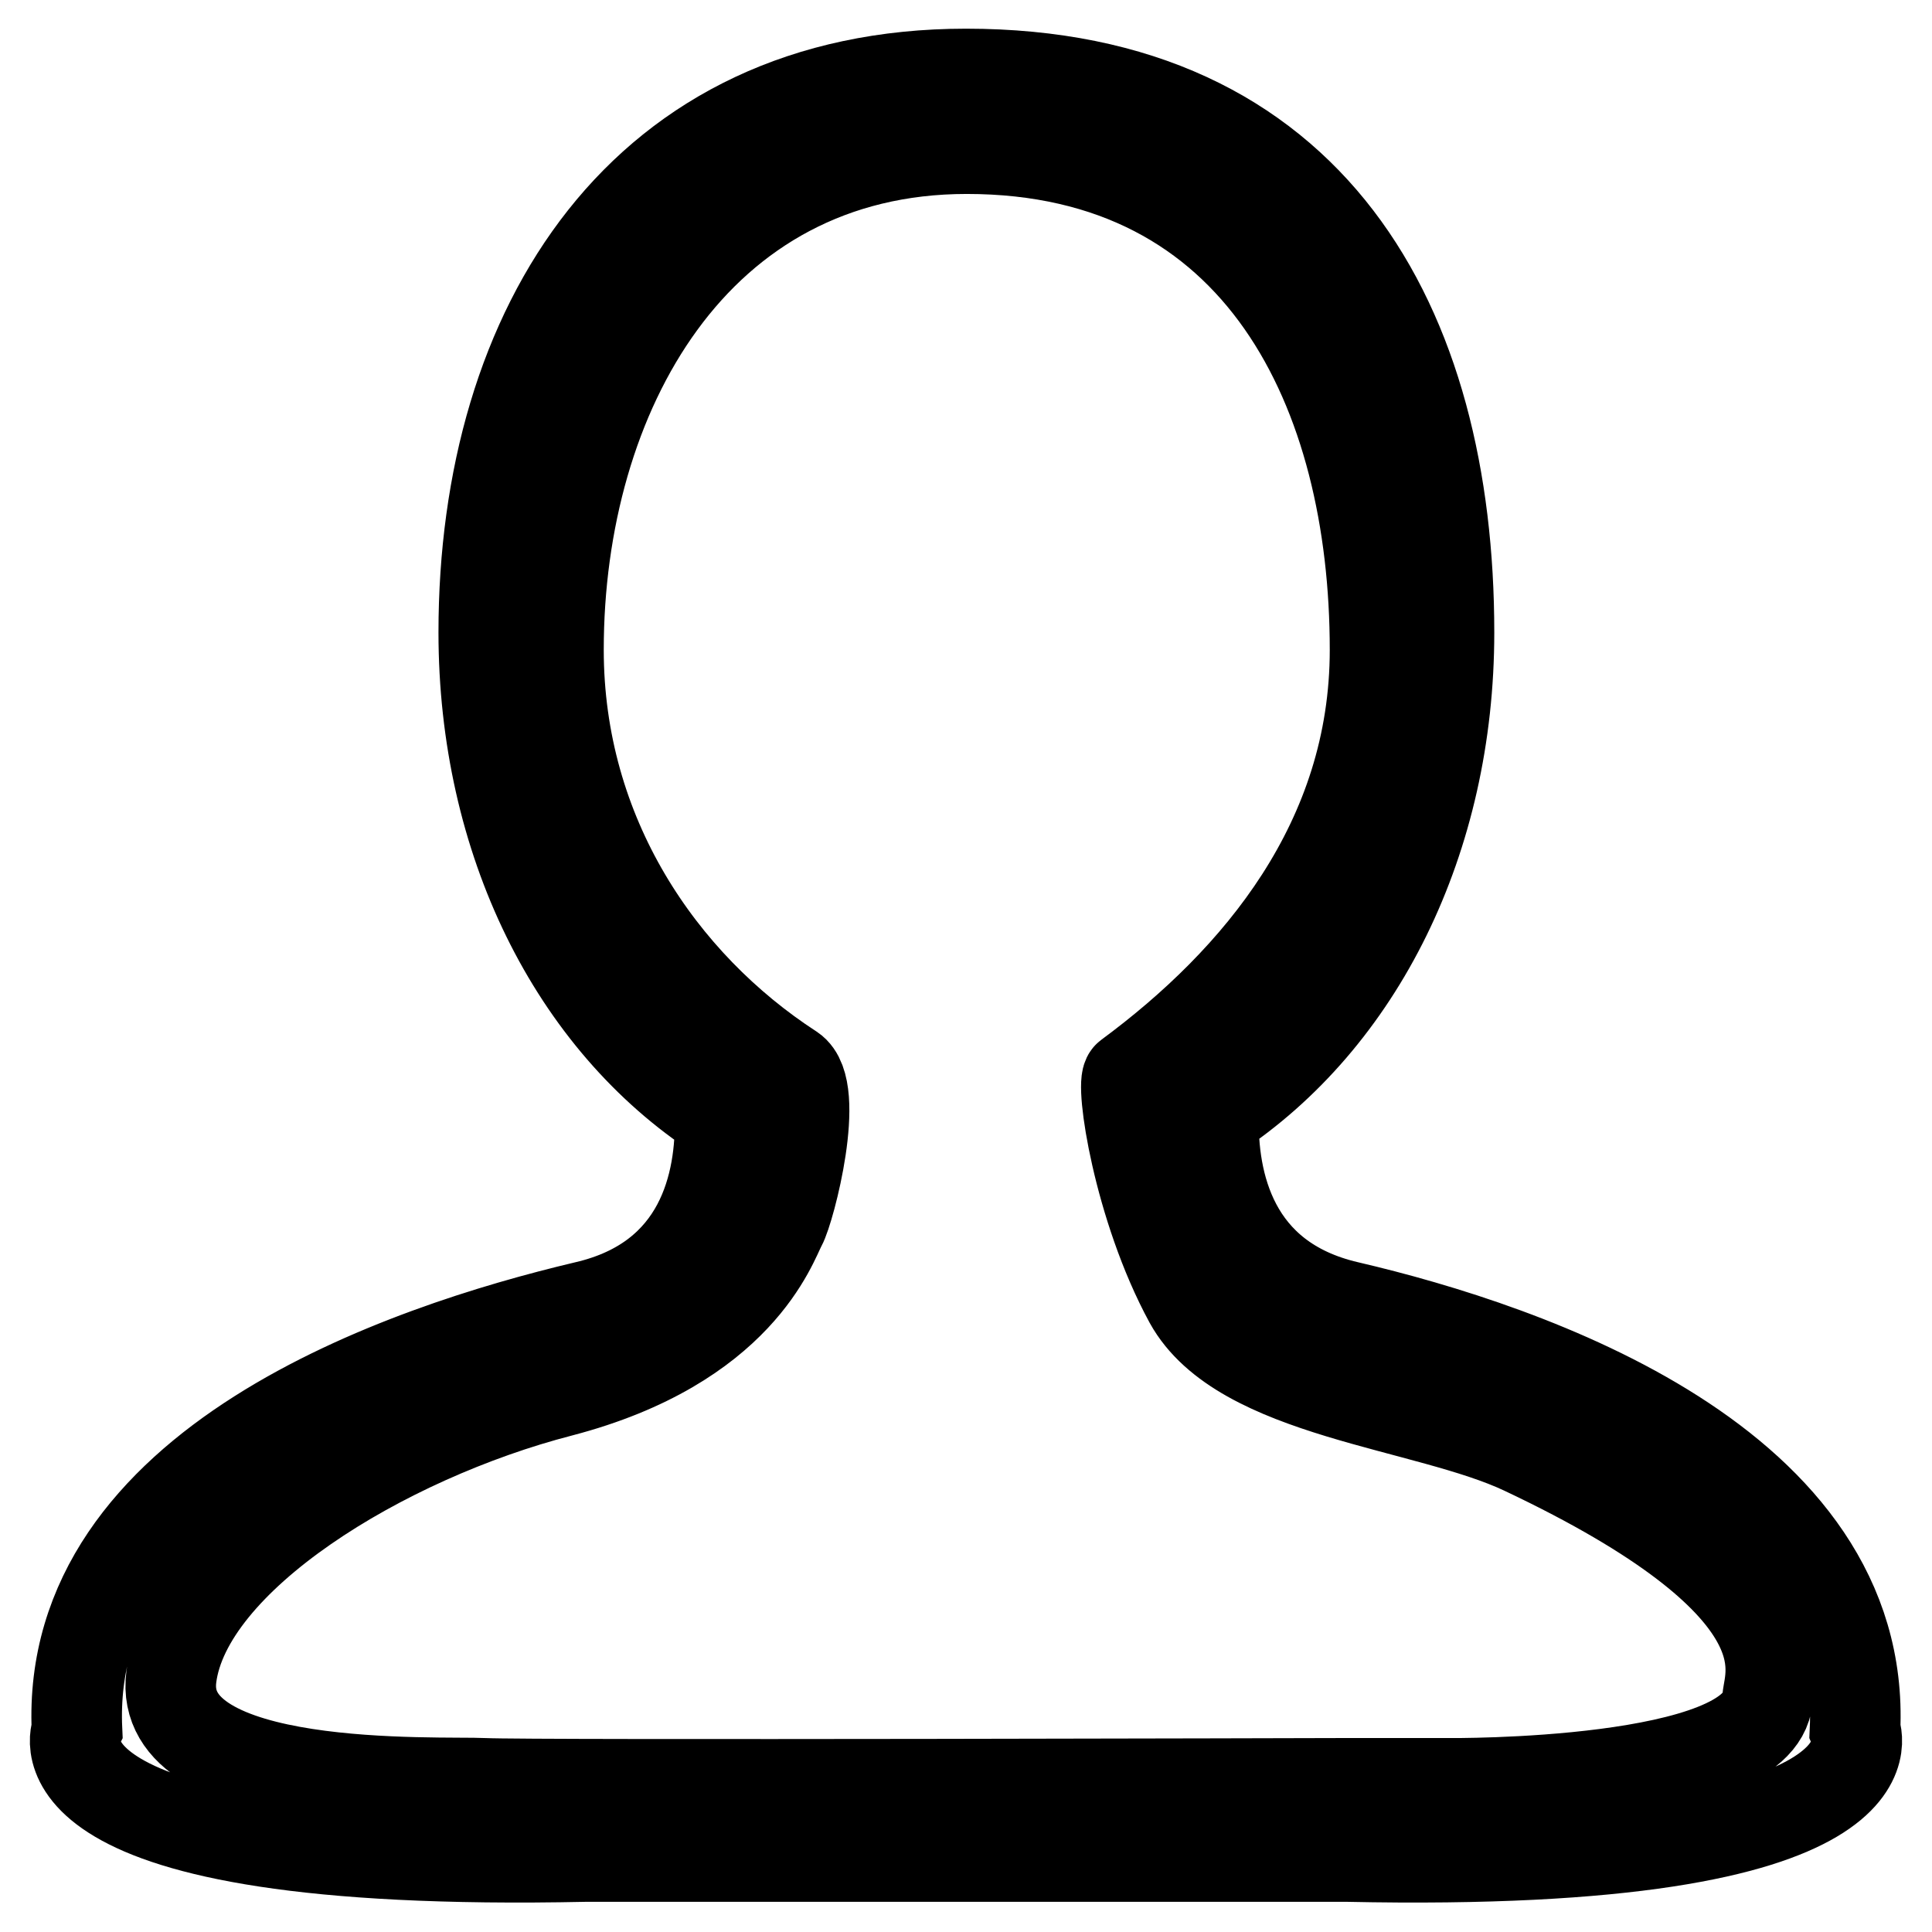
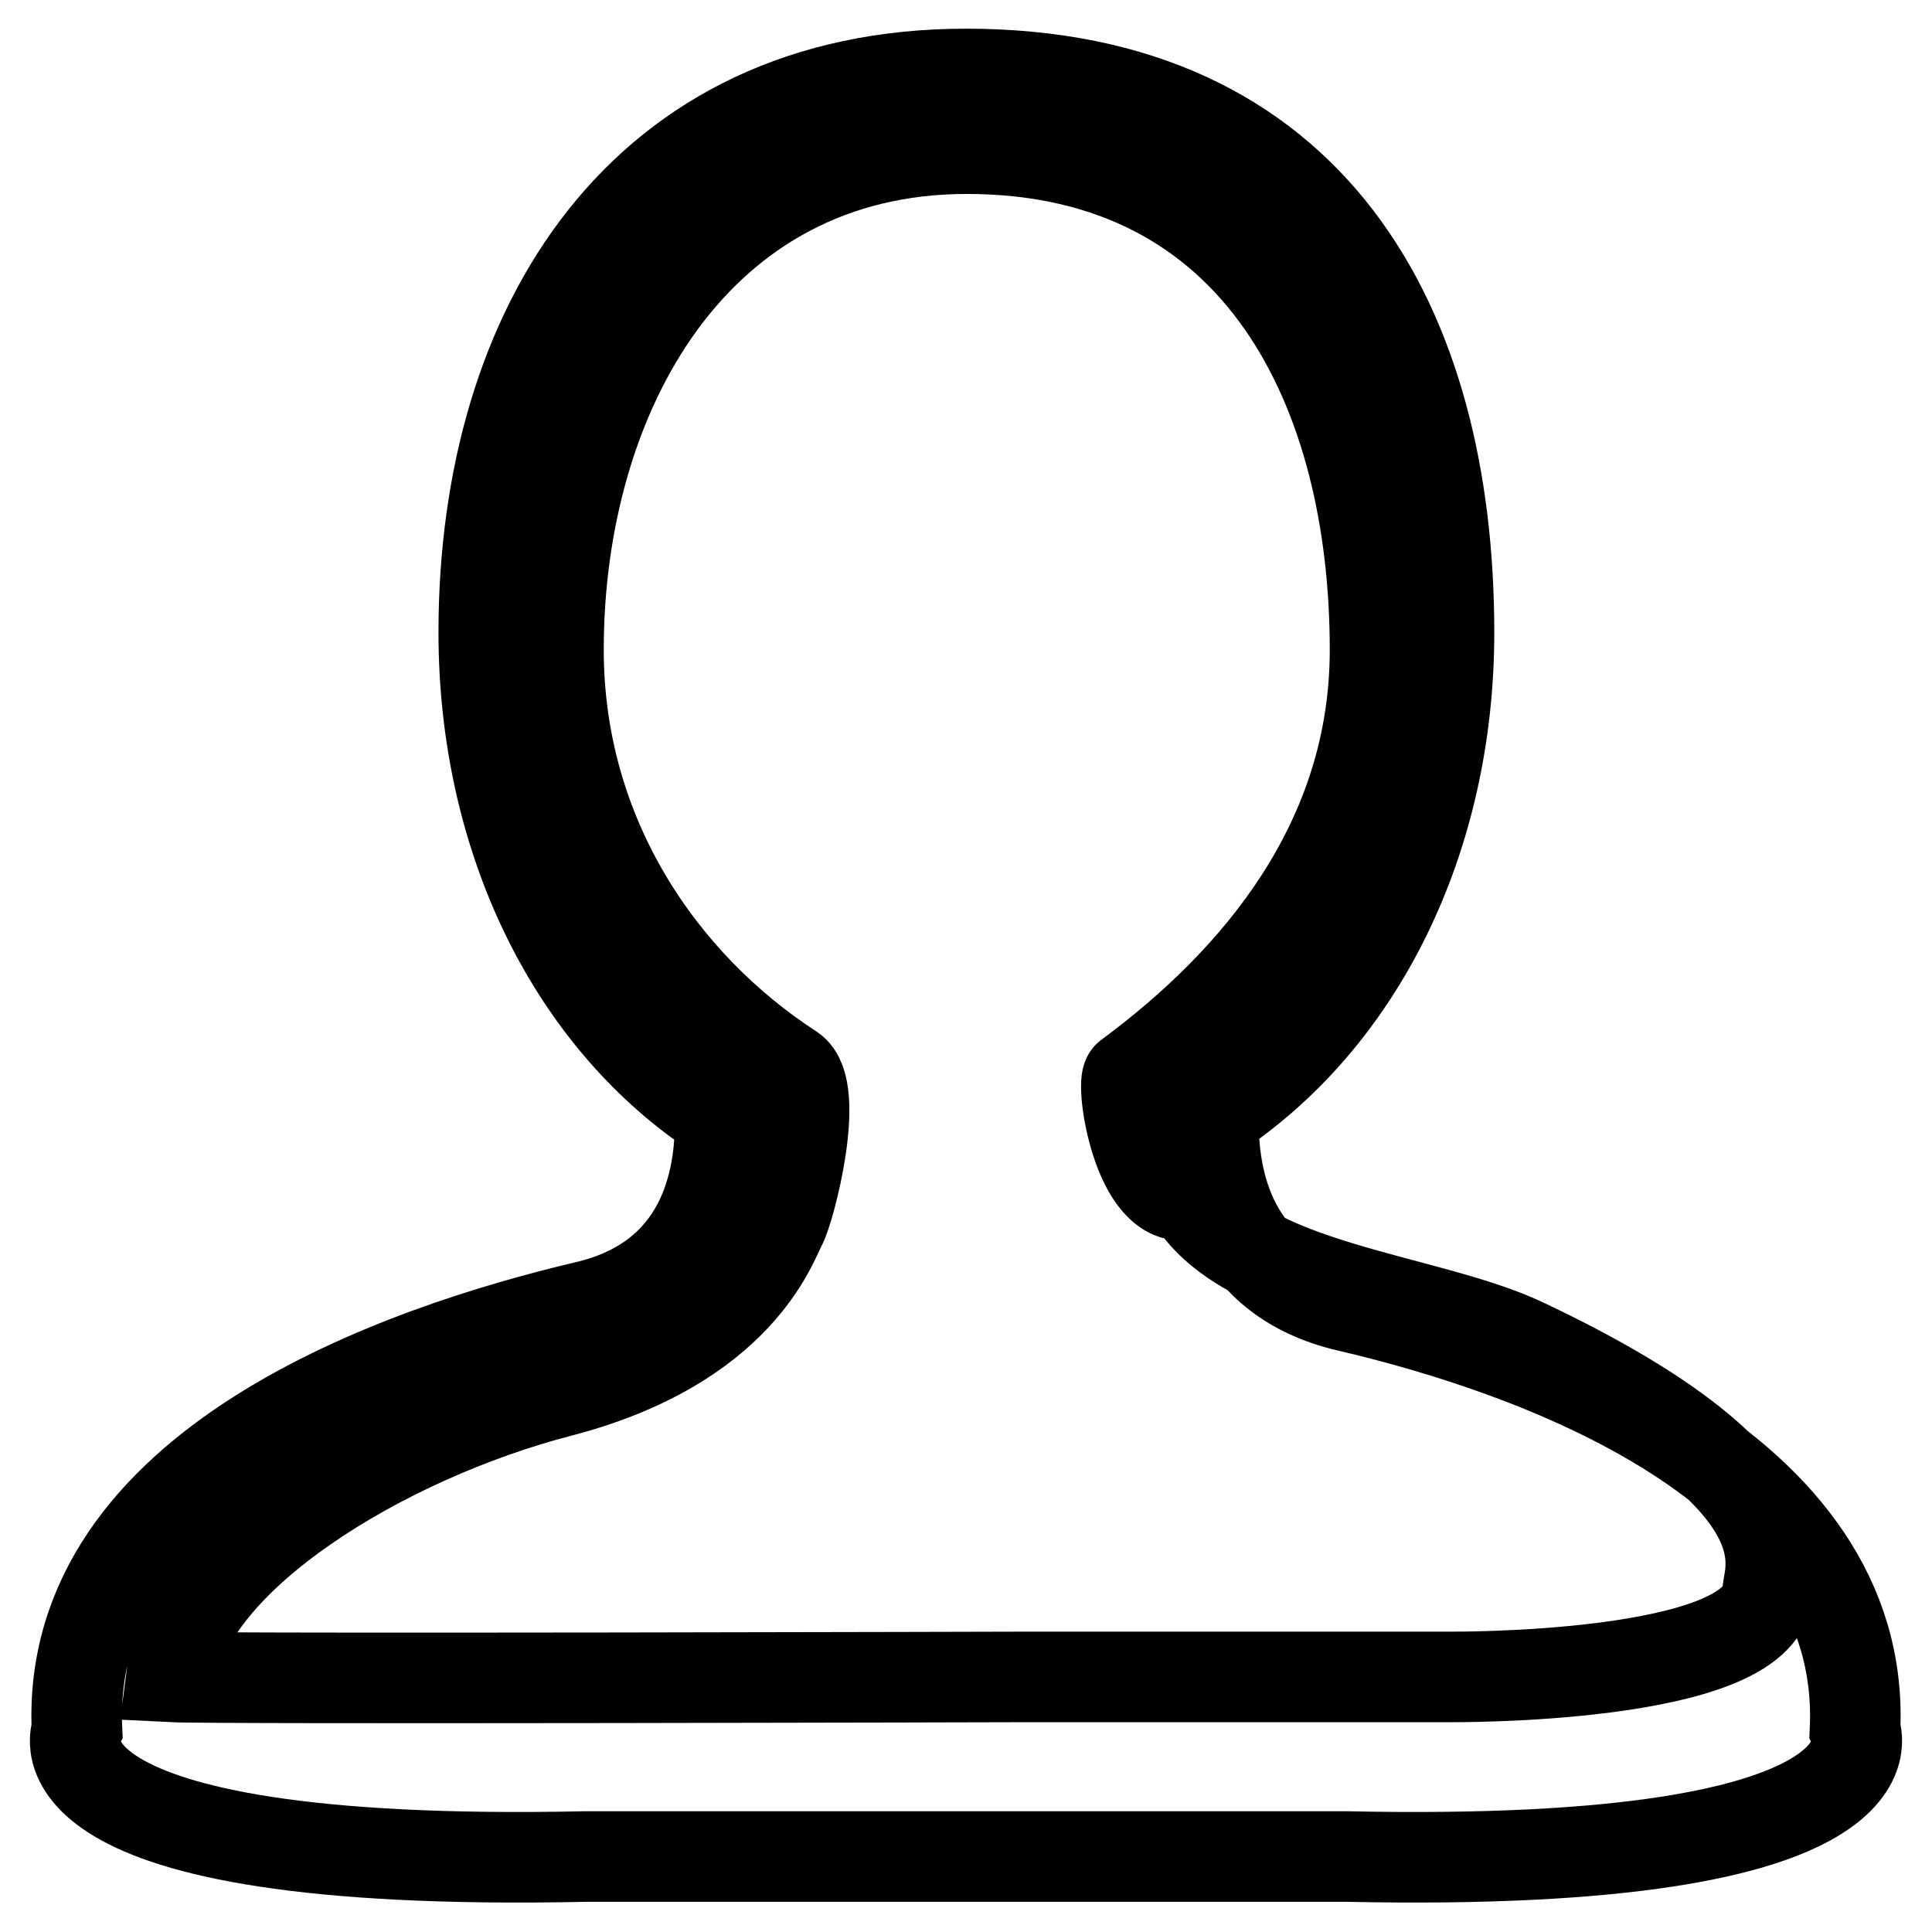
<svg xmlns="http://www.w3.org/2000/svg" version="1.1" x="0px" y="0px" viewBox="0 0 256 256" enable-background="new 0 0 256 256" xml:space="preserve">
  <g>
    <g>
-       <path stroke-width="12" fill-opacity="0" stroke="#000000" d="M178.5,246h-50.4H77.6c-75.4,1.6-67.4-16.8-67.4-16.8c-1.6-35.2,43.3-50.4,67.4-56.1c15.5-3.6,18-16.5,17.8-25.2C76,135.3,64.1,111.3,64.1,83.8c0-40.7,21.1-74,63.9-74c45.9,0,64,33.3,64,74c0,27.4-11.9,51.3-31.2,64c-0.2,8.7,2.3,21.7,17.8,25.3c24,5.6,68.8,20.9,67.2,56.1C245.8,229.2,253.7,247.6,178.5,246z M149.5,142.6c17.2-12.7,32.7-31.2,32.7-56.5c0-34-15-66.4-54.1-66.4c-36,0-54.1,32.5-54.1,66.4c0,24.5,13.5,44.3,30.9,55.6c3.9,2.6-0.2,18.5-1.4,20.7c-1.2,2.2-5.5,15.8-29.2,22c-23.6,6.1-49.6,22.1-51.6,37.8c-2,15.7,35.6,13.8,41.5,14.1c5.9,0.3,113.2,0,113.2,0H192c0,0,41.2,0.4,42.2-11.2c0.3-3.4,5.8-15-32.3-33c-12.9-6.1-37.5-7.4-44.3-19.7C150.8,159.9,148.4,143.4,149.5,142.6z" />
+       <path stroke-width="12" fill-opacity="0" stroke="#000000" d="M178.5,246h-50.4H77.6c-75.4,1.6-67.4-16.8-67.4-16.8c-1.6-35.2,43.3-50.4,67.4-56.1c15.5-3.6,18-16.5,17.8-25.2C76,135.3,64.1,111.3,64.1,83.8c0-40.7,21.1-74,63.9-74c45.9,0,64,33.3,64,74c0,27.4-11.9,51.3-31.2,64c-0.2,8.7,2.3,21.7,17.8,25.3c24,5.6,68.8,20.9,67.2,56.1C245.8,229.2,253.7,247.6,178.5,246z M149.5,142.6c17.2-12.7,32.7-31.2,32.7-56.5c0-34-15-66.4-54.1-66.4c-36,0-54.1,32.5-54.1,66.4c0,24.5,13.5,44.3,30.9,55.6c3.9,2.6-0.2,18.5-1.4,20.7c-1.2,2.2-5.5,15.8-29.2,22c-23.6,6.1-49.6,22.1-51.6,37.8c5.9,0.3,113.2,0,113.2,0H192c0,0,41.2,0.4,42.2-11.2c0.3-3.4,5.8-15-32.3-33c-12.9-6.1-37.5-7.4-44.3-19.7C150.8,159.9,148.4,143.4,149.5,142.6z" />
    </g>
  </g>
</svg>